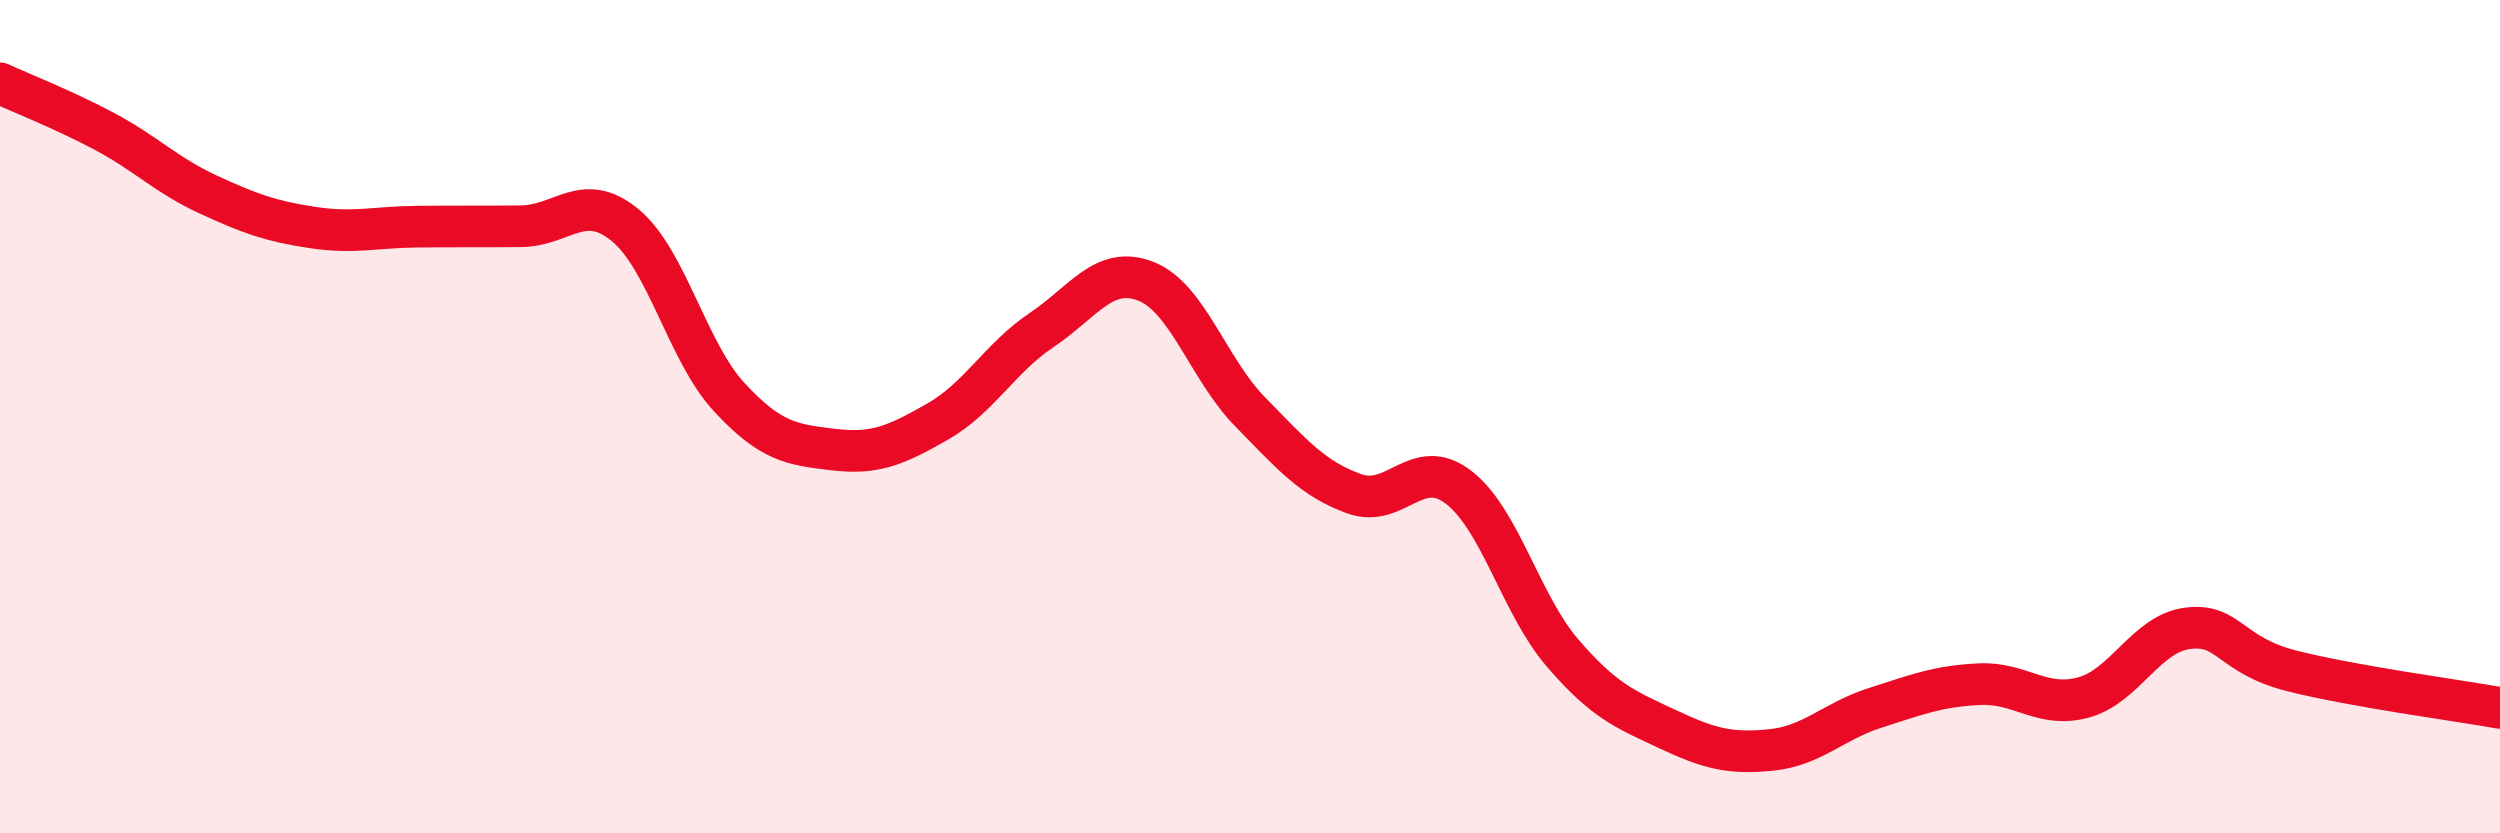
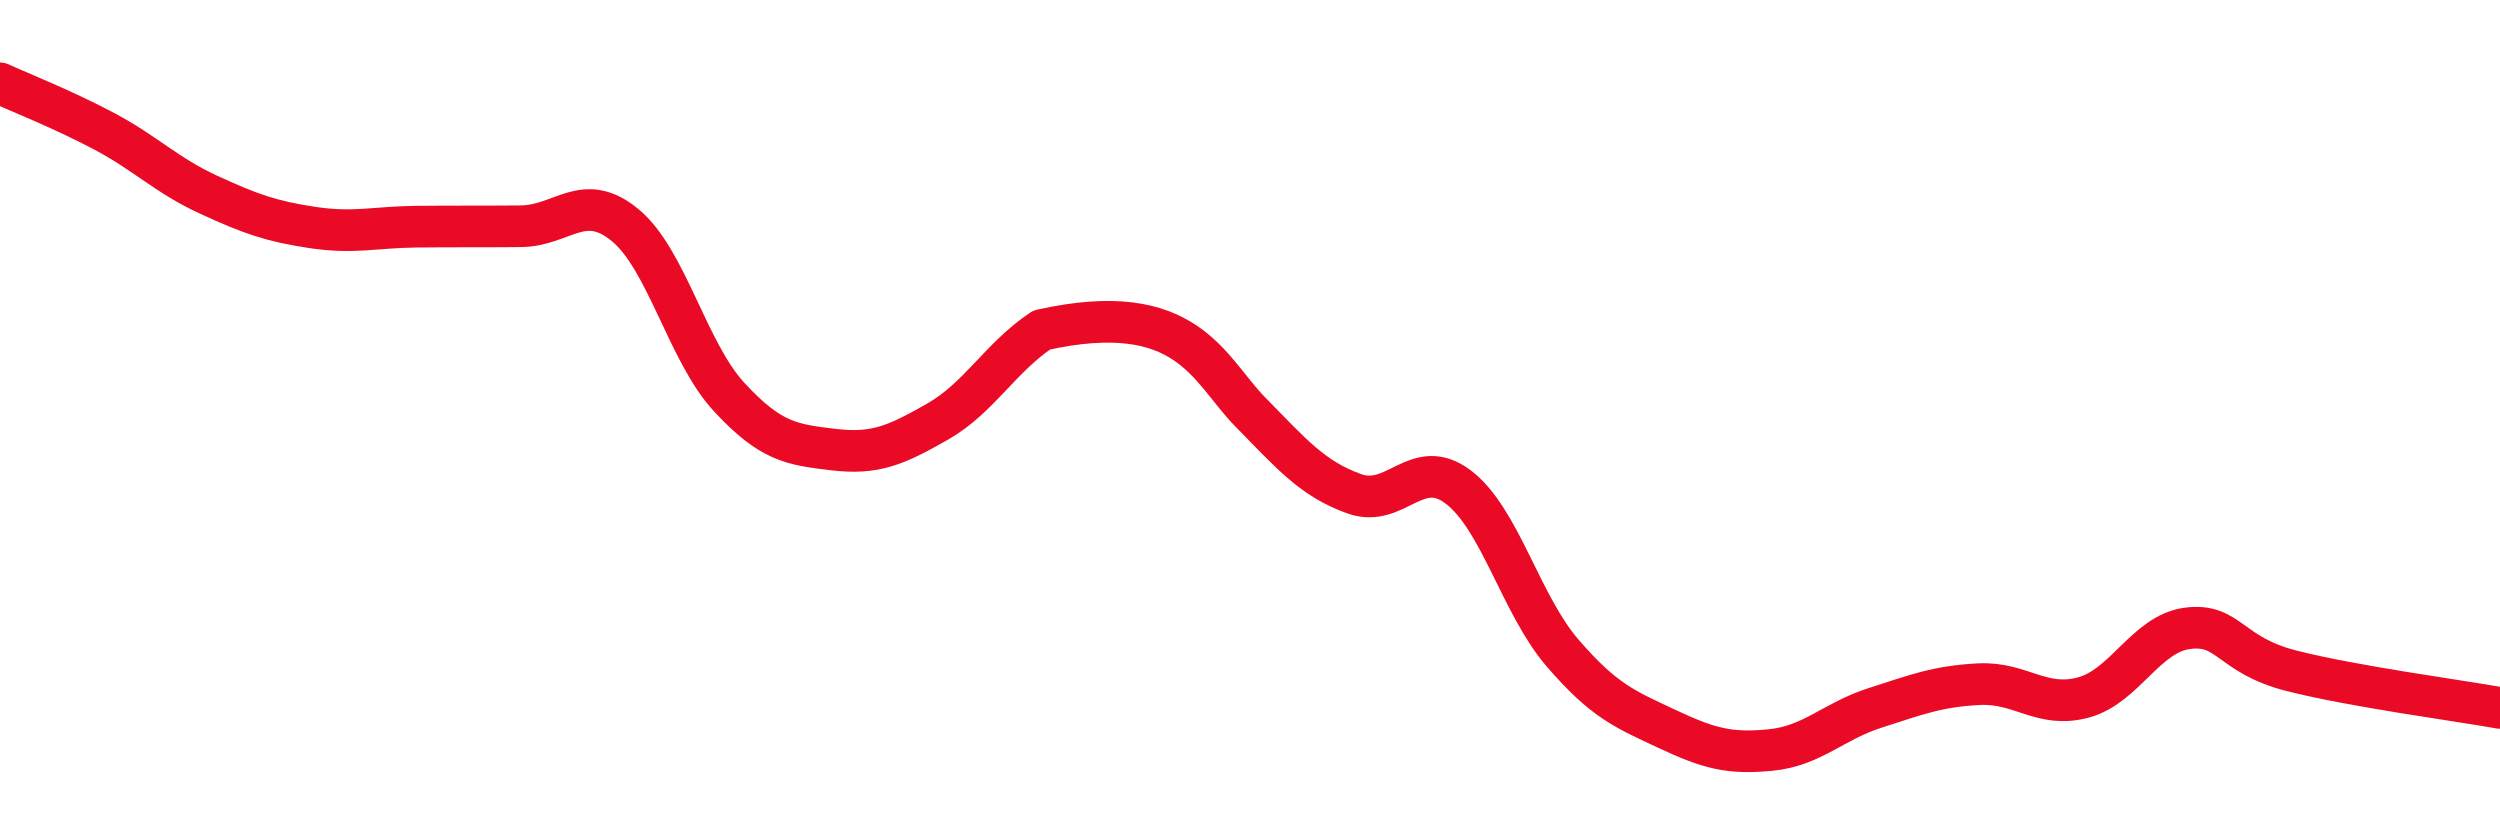
<svg xmlns="http://www.w3.org/2000/svg" width="60" height="20" viewBox="0 0 60 20">
-   <path d="M 0,2 C 0.5,2.23 1.5,2.62 2.5,3.15 C 3.5,3.68 4,4.21 5,4.67 C 6,5.13 6.5,5.31 7.5,5.46 C 8.5,5.61 9,5.45 10,5.44 C 11,5.43 11.5,5.44 12.5,5.43 C 13.5,5.42 14,4.58 15,5.4 C 16,6.22 16.5,8.45 17.5,9.53 C 18.5,10.61 19,10.67 20,10.79 C 21,10.91 21.5,10.69 22.5,10.12 C 23.5,9.55 24,8.59 25,7.92 C 26,7.25 26.5,6.36 27.5,6.75 C 28.5,7.14 29,8.86 30,9.88 C 31,10.9 31.5,11.49 32.5,11.85 C 33.5,12.21 34,10.93 35,11.69 C 36,12.45 36.5,14.51 37.5,15.67 C 38.5,16.83 39,17.02 40,17.49 C 41,17.96 41.5,18.1 42.5,18 C 43.5,17.9 44,17.31 45,16.99 C 46,16.67 46.5,16.47 47.5,16.42 C 48.5,16.37 49,17.01 50,16.74 C 51,16.47 51.5,15.21 52.5,15.08 C 53.5,14.95 53.5,15.72 55,16.1 C 56.5,16.48 59,16.81 60,16.99L60 20L0 20Z" fill="#EB0A25" opacity="0.1" stroke-linecap="round" stroke-linejoin="round" />
-   <path d="M 0,2 C 0.5,2.23 1.5,2.62 2.5,3.15 C 3.5,3.68 4,4.21 5,4.67 C 6,5.13 6.5,5.31 7.5,5.46 C 8.5,5.61 9,5.45 10,5.44 C 11,5.43 11.5,5.44 12.5,5.43 C 13.5,5.42 14,4.58 15,5.4 C 16,6.22 16.5,8.45 17.5,9.53 C 18.5,10.61 19,10.67 20,10.79 C 21,10.91 21.5,10.69 22.5,10.12 C 23.5,9.55 24,8.59 25,7.92 C 26,7.25 26.5,6.36 27.5,6.75 C 28.5,7.14 29,8.86 30,9.88 C 31,10.9 31.5,11.49 32.5,11.85 C 33.5,12.21 34,10.93 35,11.69 C 36,12.45 36.5,14.51 37.5,15.67 C 38.5,16.83 39,17.02 40,17.49 C 41,17.96 41.5,18.1 42.5,18 C 43.5,17.9 44,17.31 45,16.99 C 46,16.67 46.5,16.47 47.5,16.42 C 48.5,16.37 49,17.01 50,16.74 C 51,16.47 51.5,15.21 52.5,15.08 C 53.5,14.95 53.5,15.72 55,16.1 C 56.5,16.48 59,16.81 60,16.99" stroke="#EB0A25" stroke-width="1" fill="none" stroke-linecap="round" stroke-linejoin="round" />
+   <path d="M 0,2 C 0.5,2.23 1.5,2.62 2.5,3.15 C 3.5,3.68 4,4.21 5,4.67 C 6,5.13 6.5,5.31 7.5,5.46 C 8.5,5.61 9,5.45 10,5.44 C 11,5.43 11.5,5.44 12.5,5.43 C 13.5,5.42 14,4.58 15,5.4 C 16,6.22 16.5,8.45 17.5,9.53 C 18.5,10.61 19,10.67 20,10.79 C 21,10.91 21.5,10.69 22.5,10.12 C 23.5,9.55 24,8.59 25,7.92 C 28.5,7.14 29,8.86 30,9.88 C 31,10.9 31.5,11.49 32.5,11.85 C 33.5,12.21 34,10.93 35,11.69 C 36,12.45 36.5,14.51 37.5,15.67 C 38.5,16.83 39,17.02 40,17.49 C 41,17.96 41.5,18.1 42.5,18 C 43.5,17.9 44,17.31 45,16.99 C 46,16.67 46.5,16.47 47.5,16.42 C 48.5,16.37 49,17.01 50,16.74 C 51,16.47 51.5,15.21 52.5,15.08 C 53.5,14.95 53.5,15.72 55,16.1 C 56.5,16.48 59,16.81 60,16.99" stroke="#EB0A25" stroke-width="1" fill="none" stroke-linecap="round" stroke-linejoin="round" />
</svg>